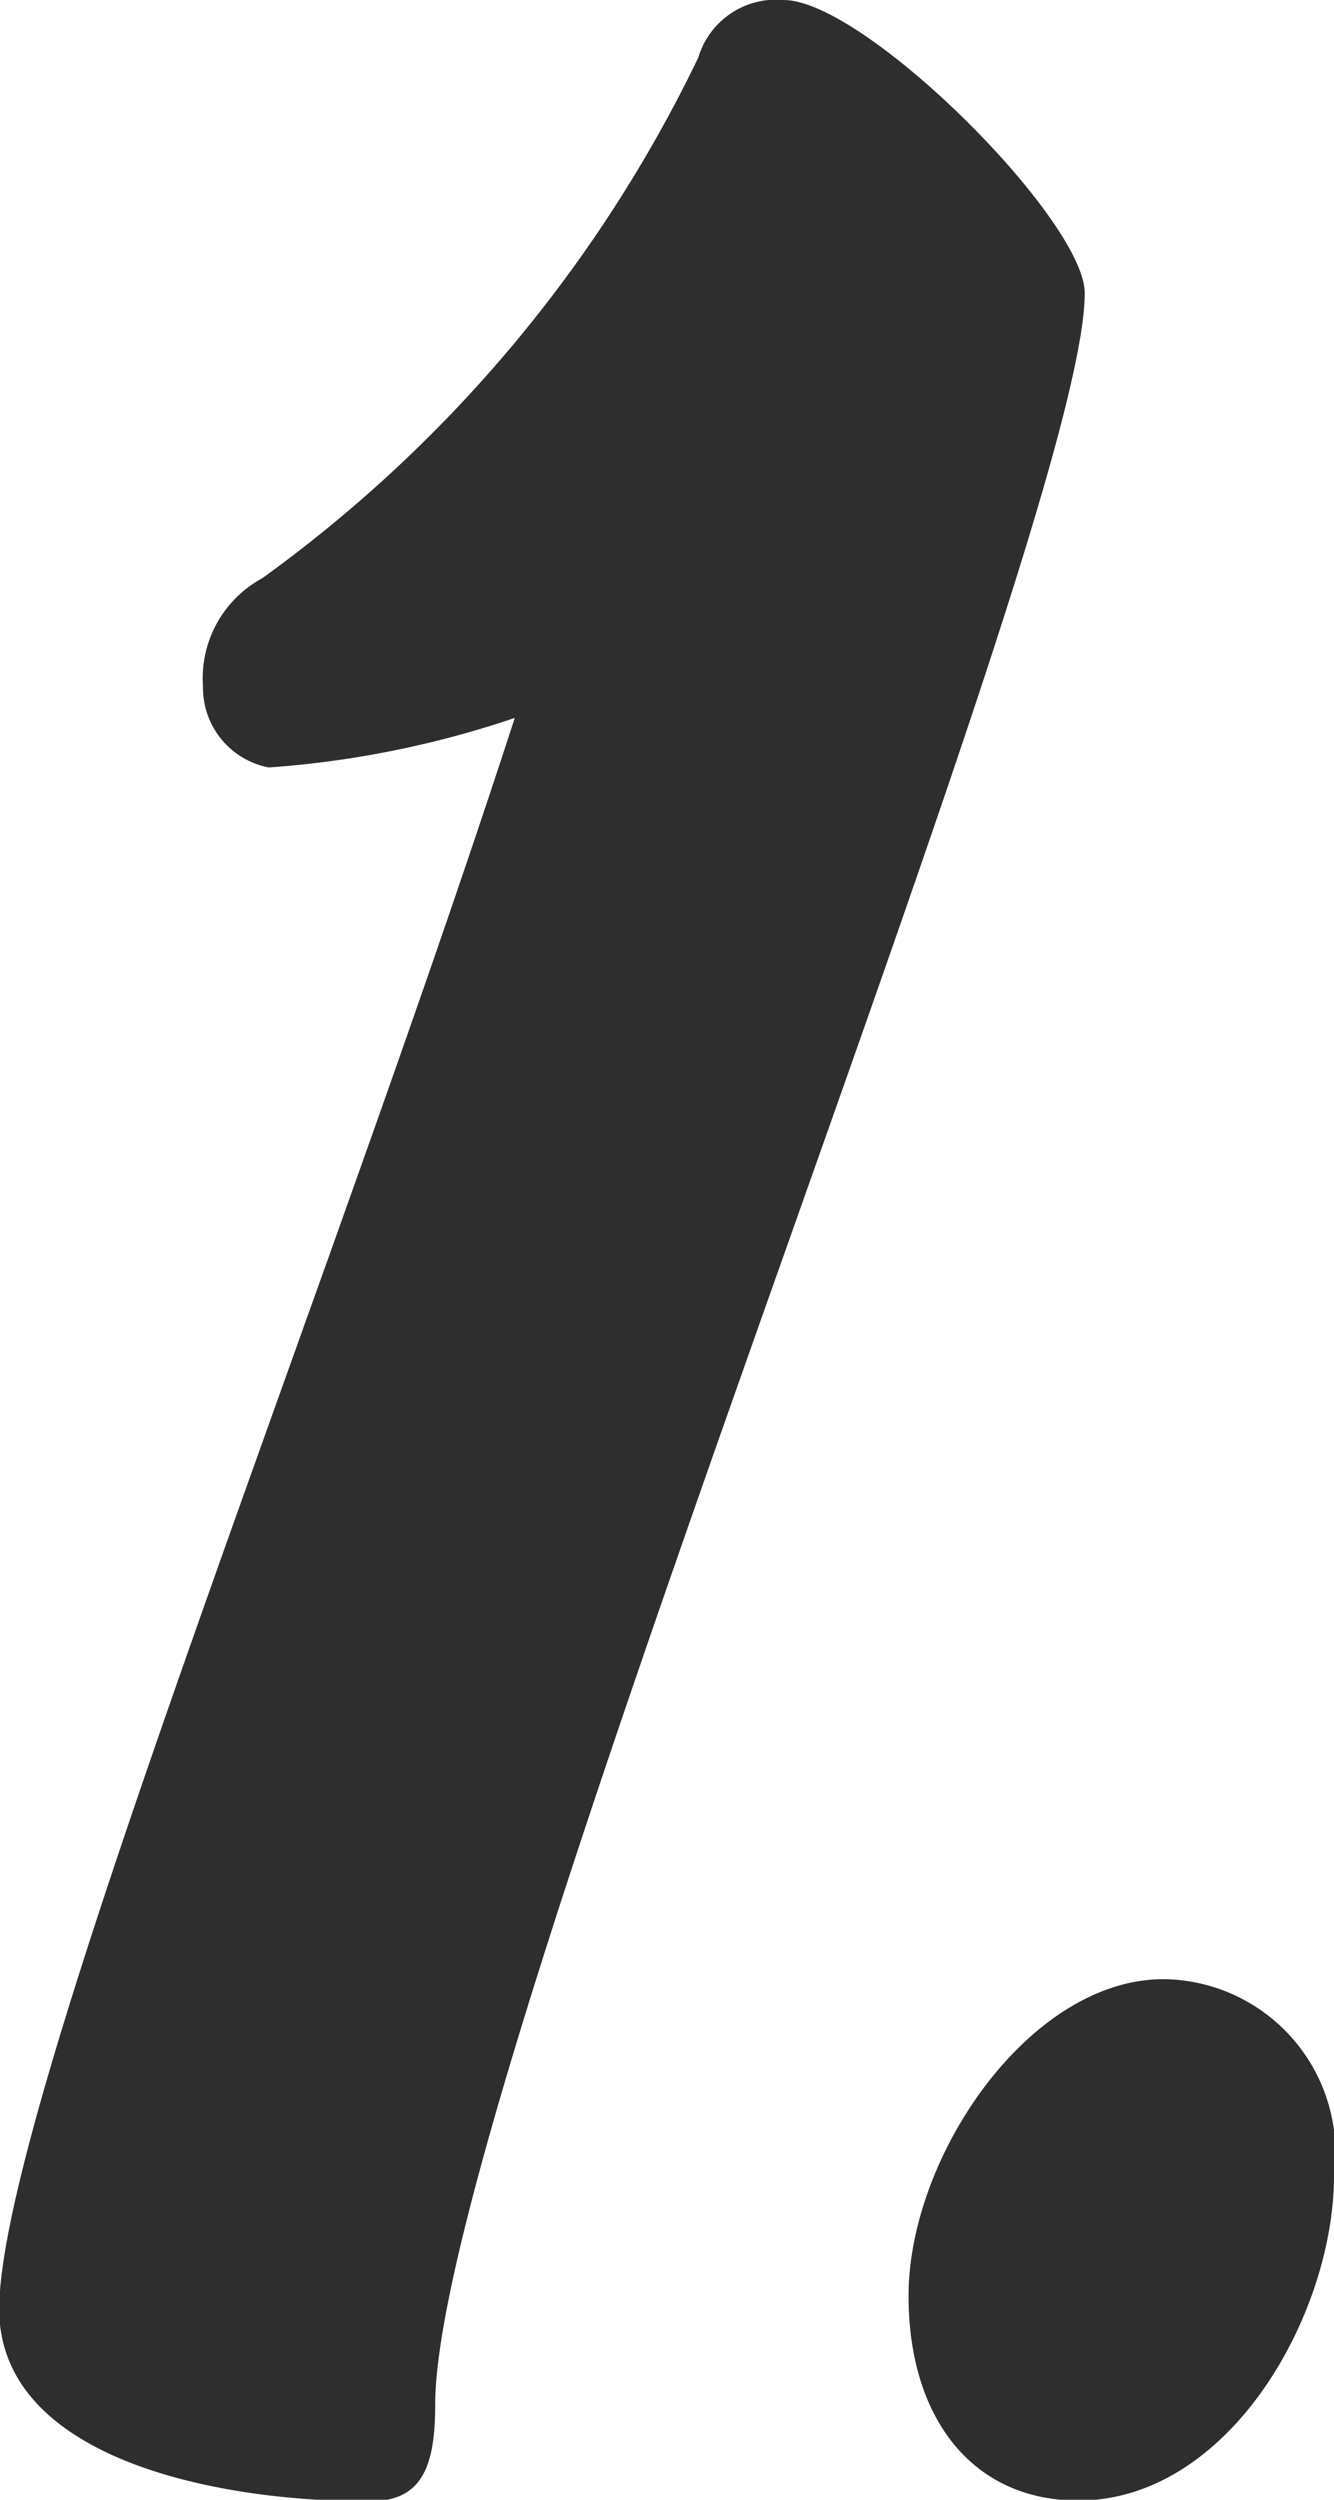
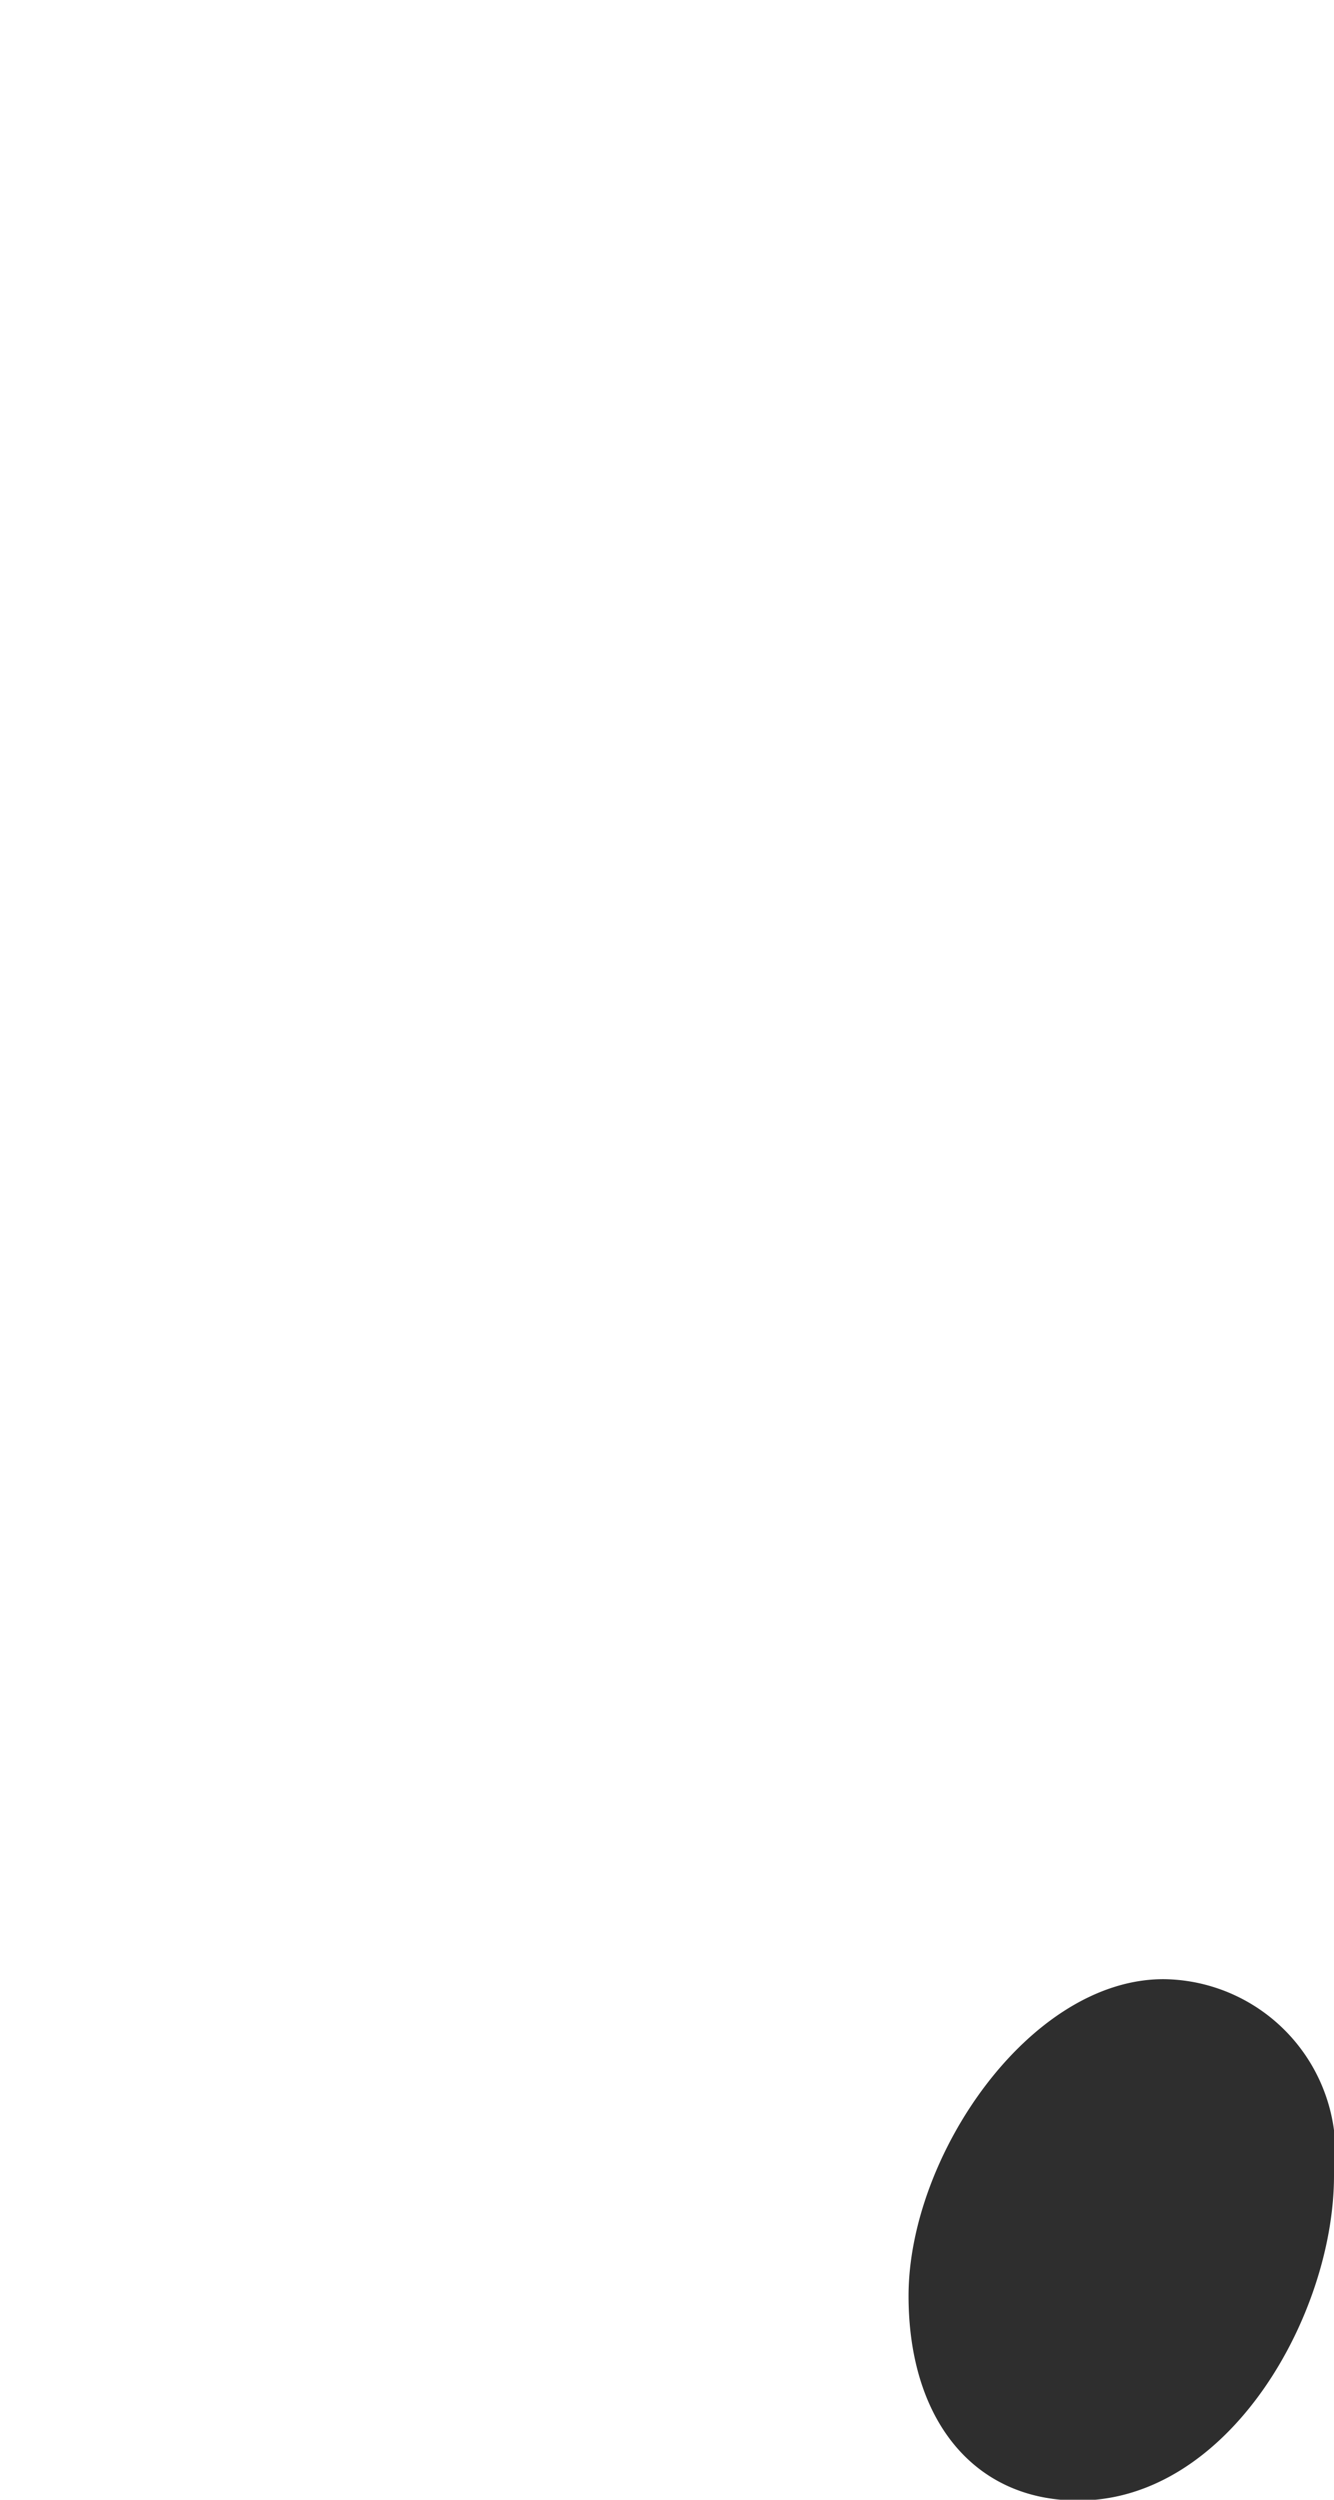
<svg xmlns="http://www.w3.org/2000/svg" viewBox="0 0 16.43 30.78">
  <defs>
    <style>.cls-1{fill:#2e2e2e;}</style>
  </defs>
  <g id="レイヤー_2" data-name="レイヤー 2">
    <g id="_10" data-name="10">
-       <path class="cls-1" d="M3.31,9.45a1,1,0,0,1-.81-1,1.4,1.4,0,0,1,.73-1.33A17,17,0,0,0,8.6.71,1,1,0,0,1,9.65,0c1,0,3.71,2.71,3.71,3.61,0,2.95-8,22.18-8,26,0,.76-.16,1.19-.81,1.19-2,0-4.56-.57-4.56-2.37C0,25.94,4,16.06,6.34,8.84A12.05,12.05,0,0,1,3.31,9.45Z" />
      <path class="cls-1" d="M14.33,24.37a2.14,2.14,0,0,1,2.1,2.42c0,1.71-1.29,4-3.15,4-1.29,0-2.09-1-2.09-2.52C11.19,26.55,12.68,24.37,14.33,24.37Z" />
    </g>
  </g>
</svg>